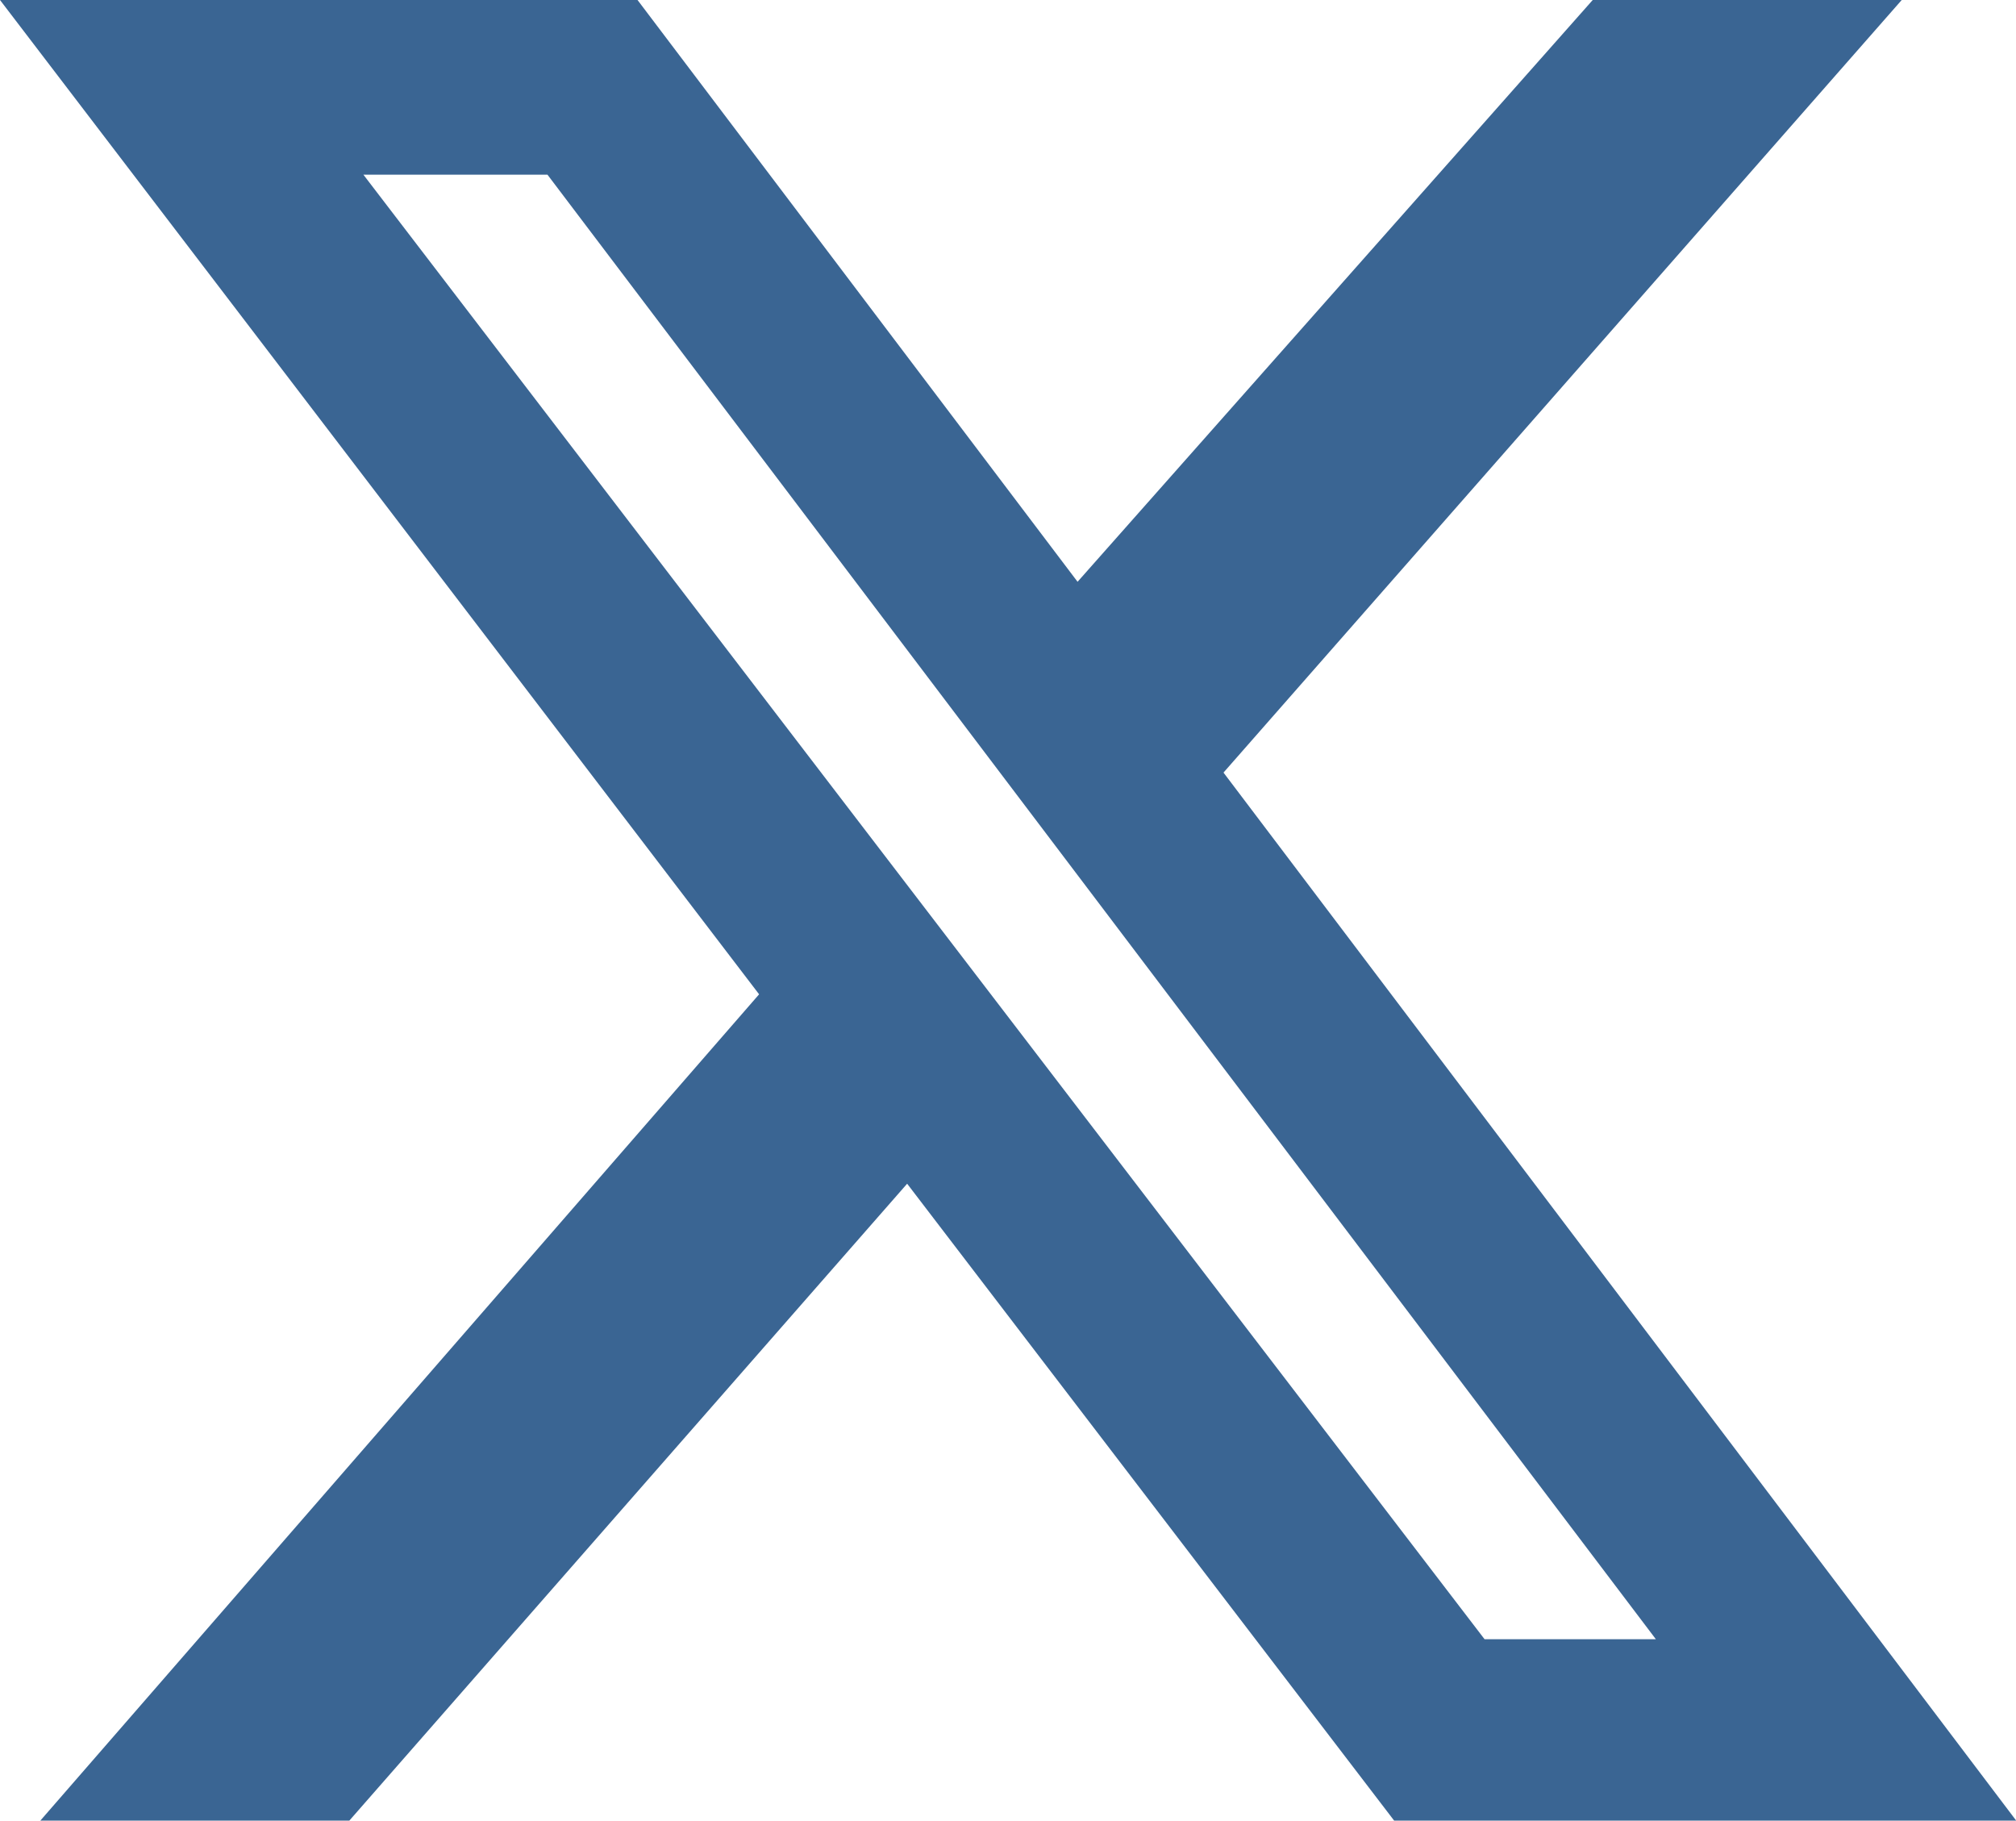
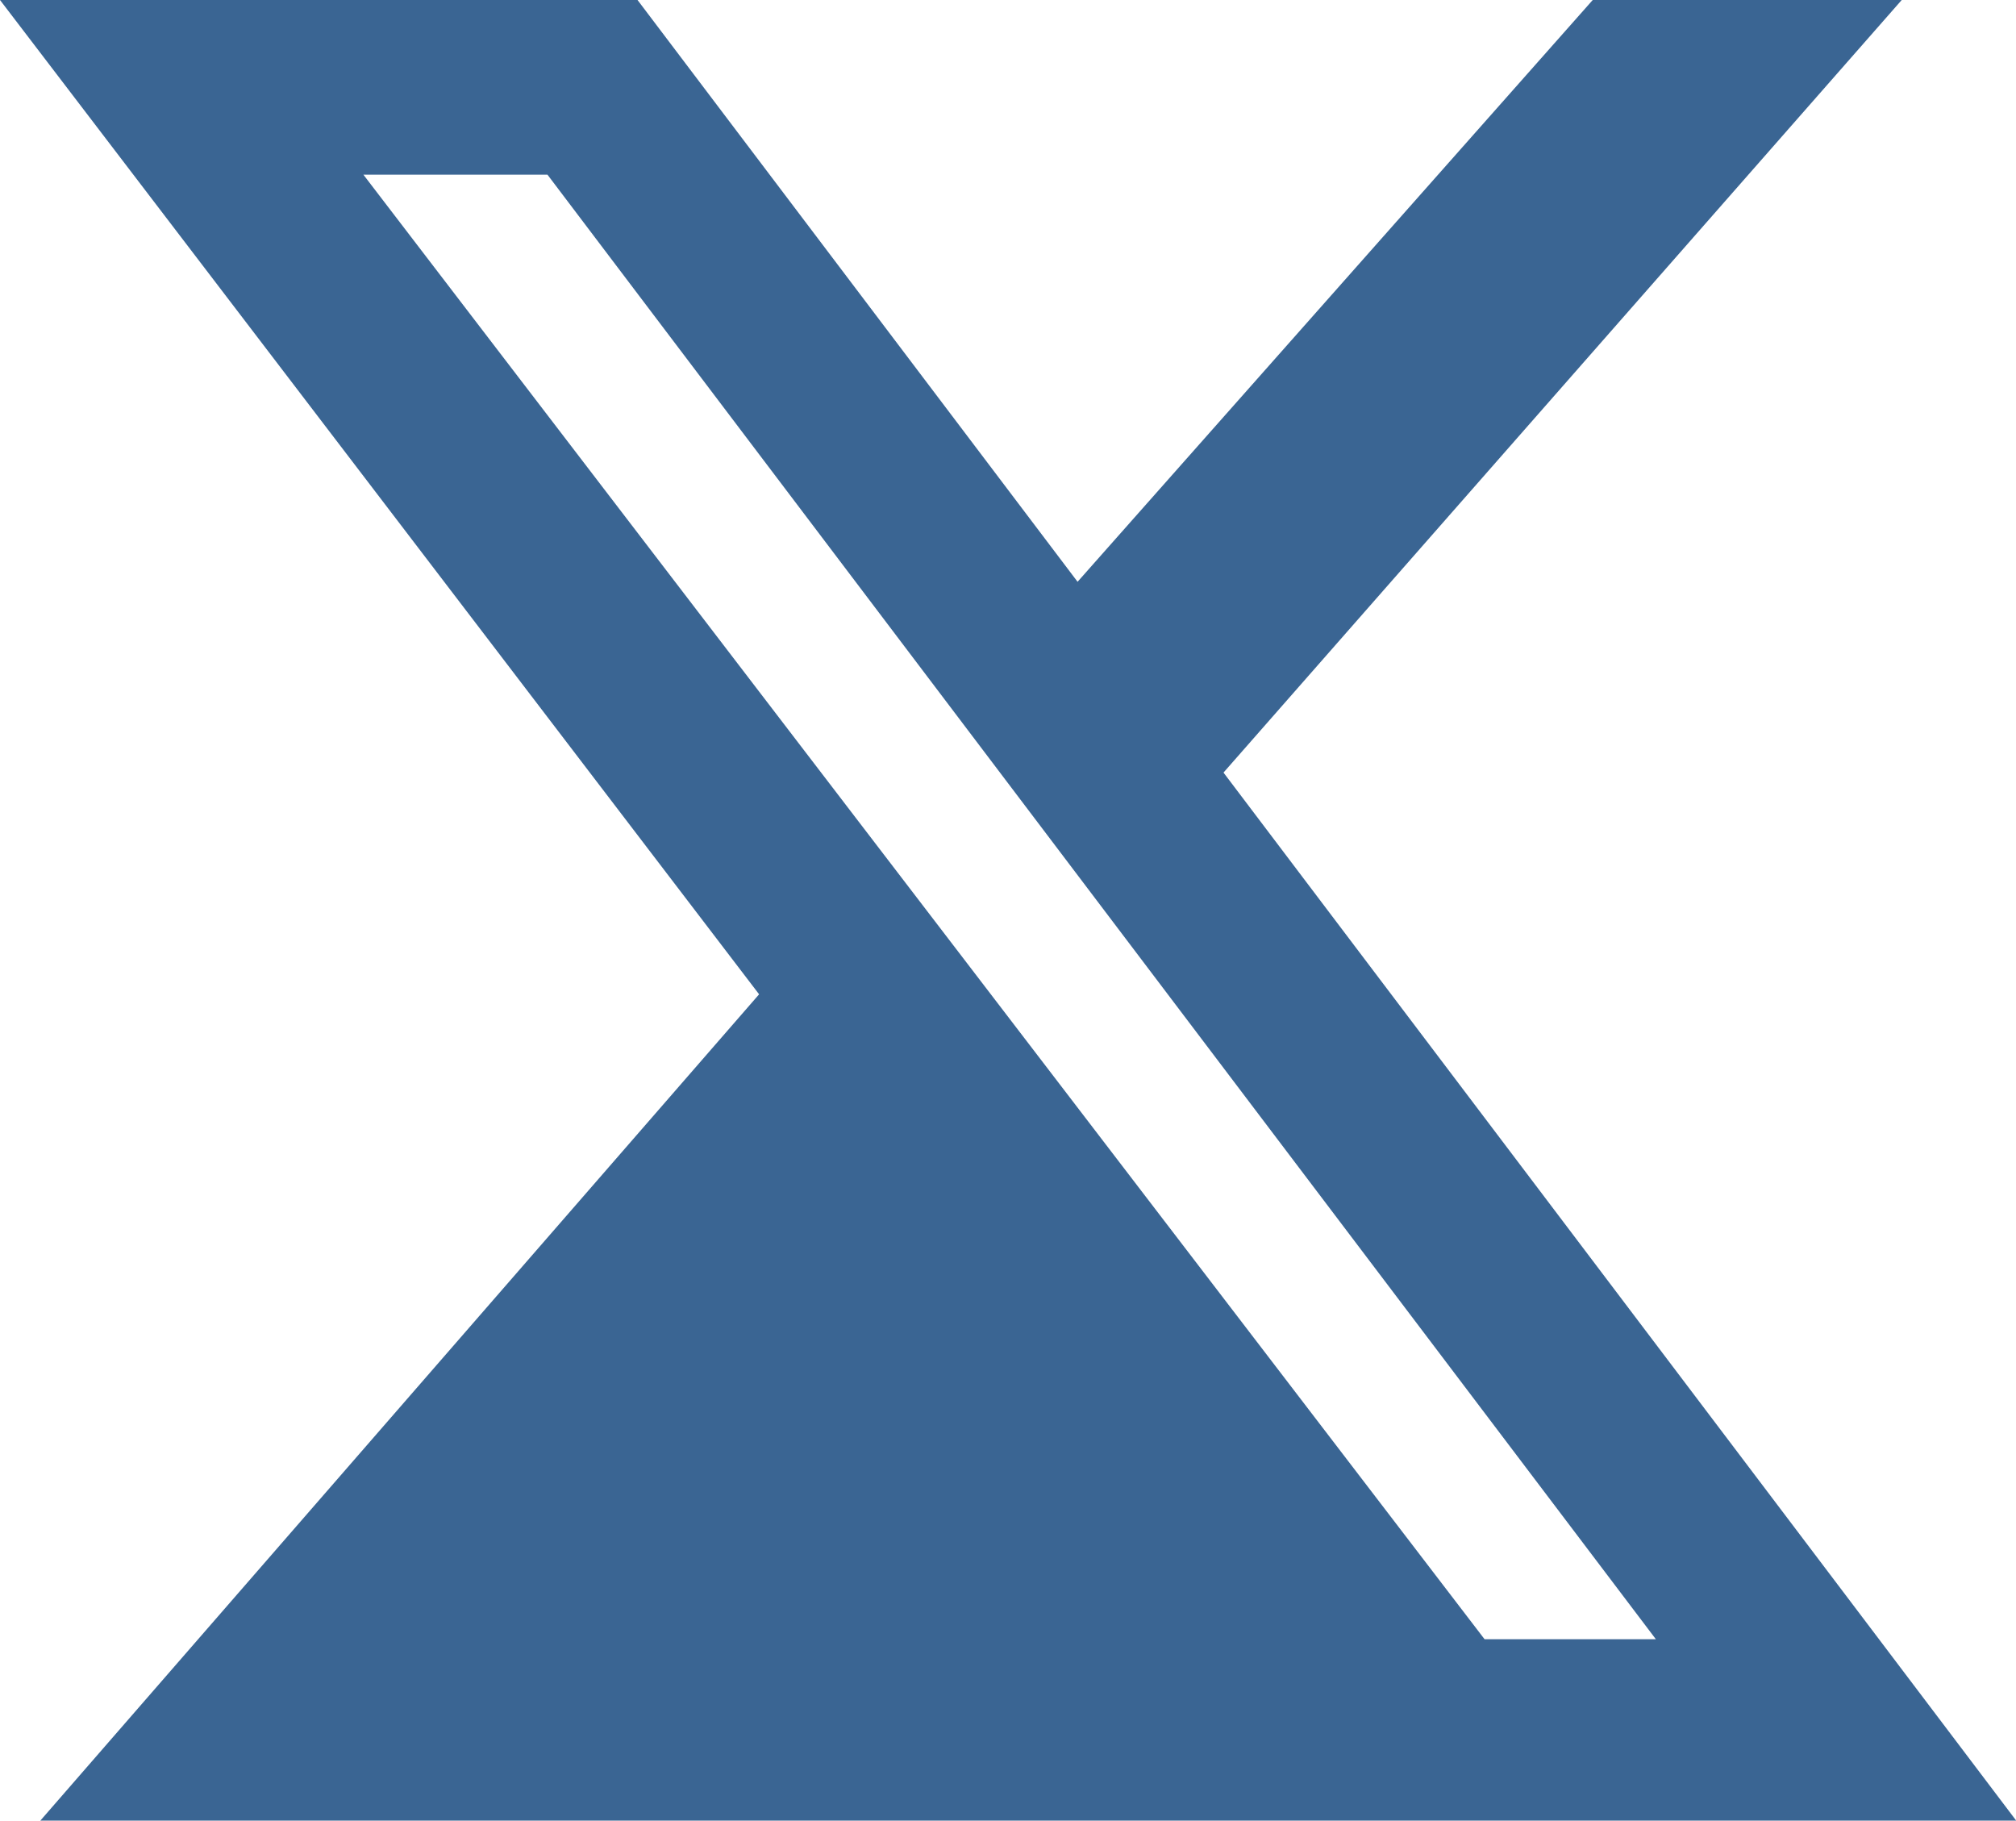
<svg xmlns="http://www.w3.org/2000/svg" width="27.644" height="24.963" viewBox="0 0 27.644 24.963">
-   <path fill="#3A6593" d="M20.74,0h4.237l-9.3,10.593,10.87,14.37h-8.53l-6.678-8.733L3.69,24.963H-.547l9.856-11.33L-1.1,0H7.642l6.034,7.977ZM19.257,22.476h2.349L6.407,2.395H3.883Z" transform="translate(1.1)" />
+   <path fill="#3A6593" d="M20.74,0h4.237l-9.3,10.593,10.87,14.37h-8.53L3.69,24.963H-.547l9.856-11.33L-1.1,0H7.642l6.034,7.977ZM19.257,22.476h2.349L6.407,2.395H3.883Z" transform="translate(1.1)" />
</svg>